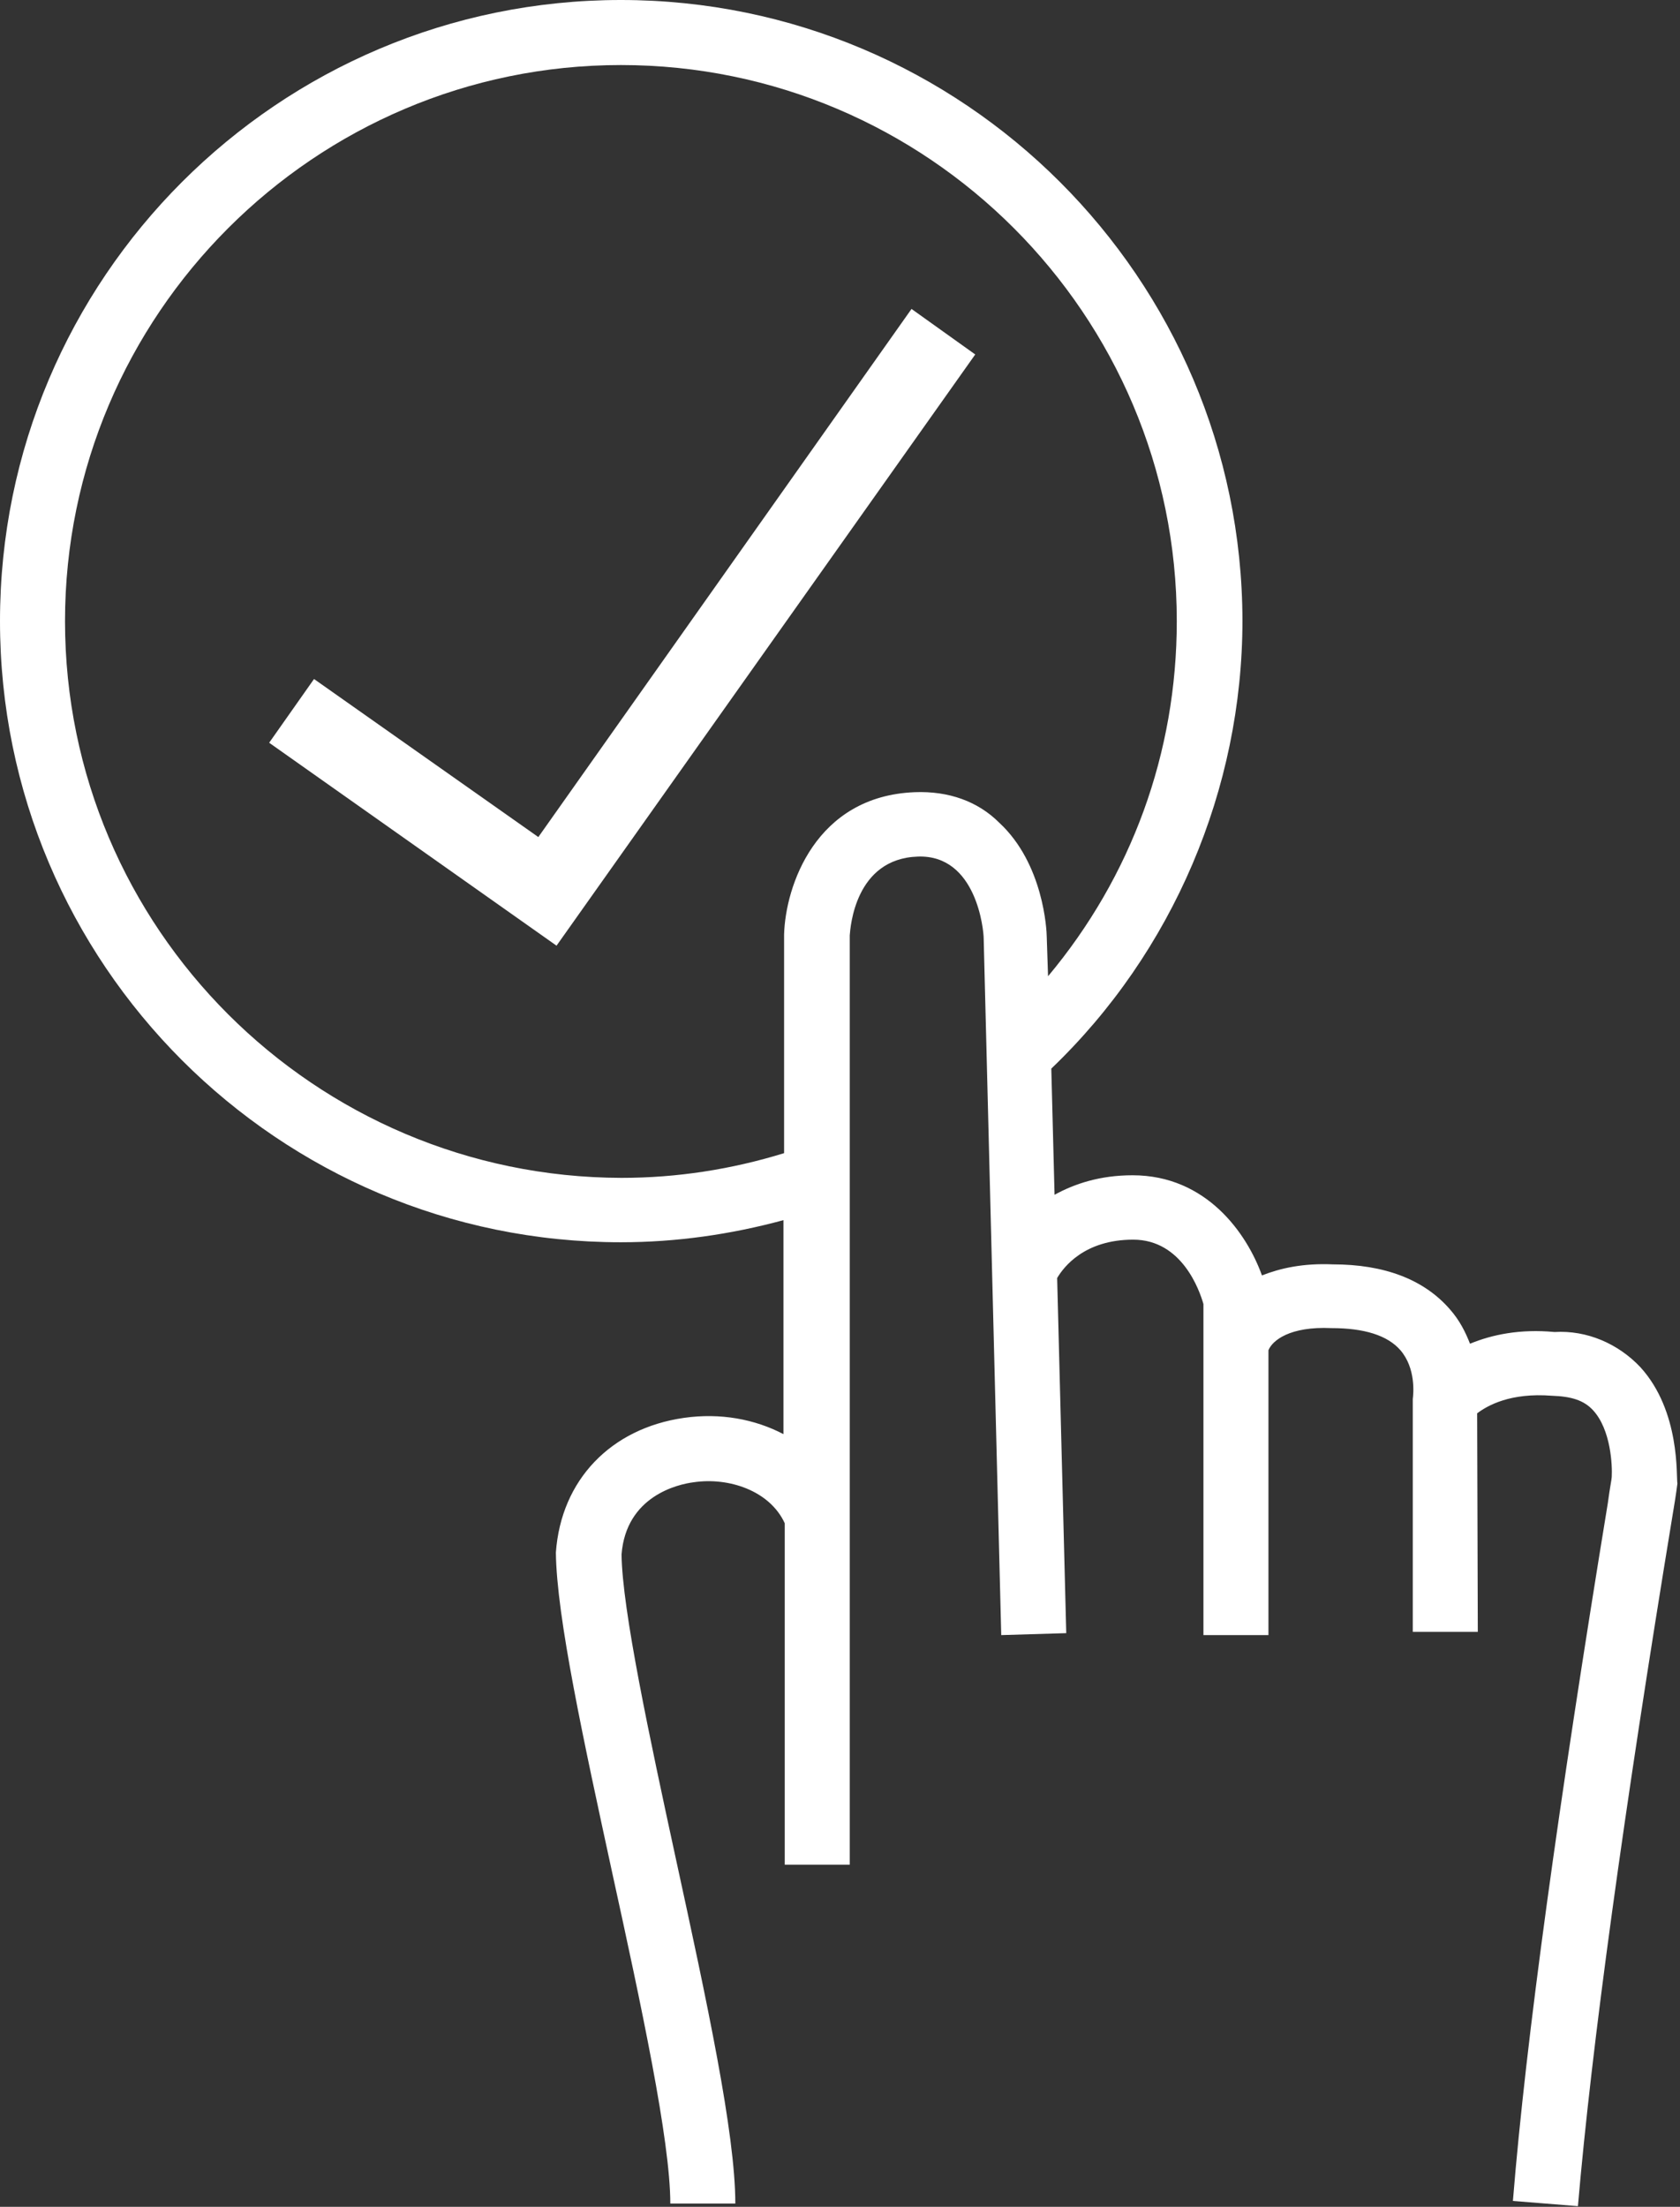
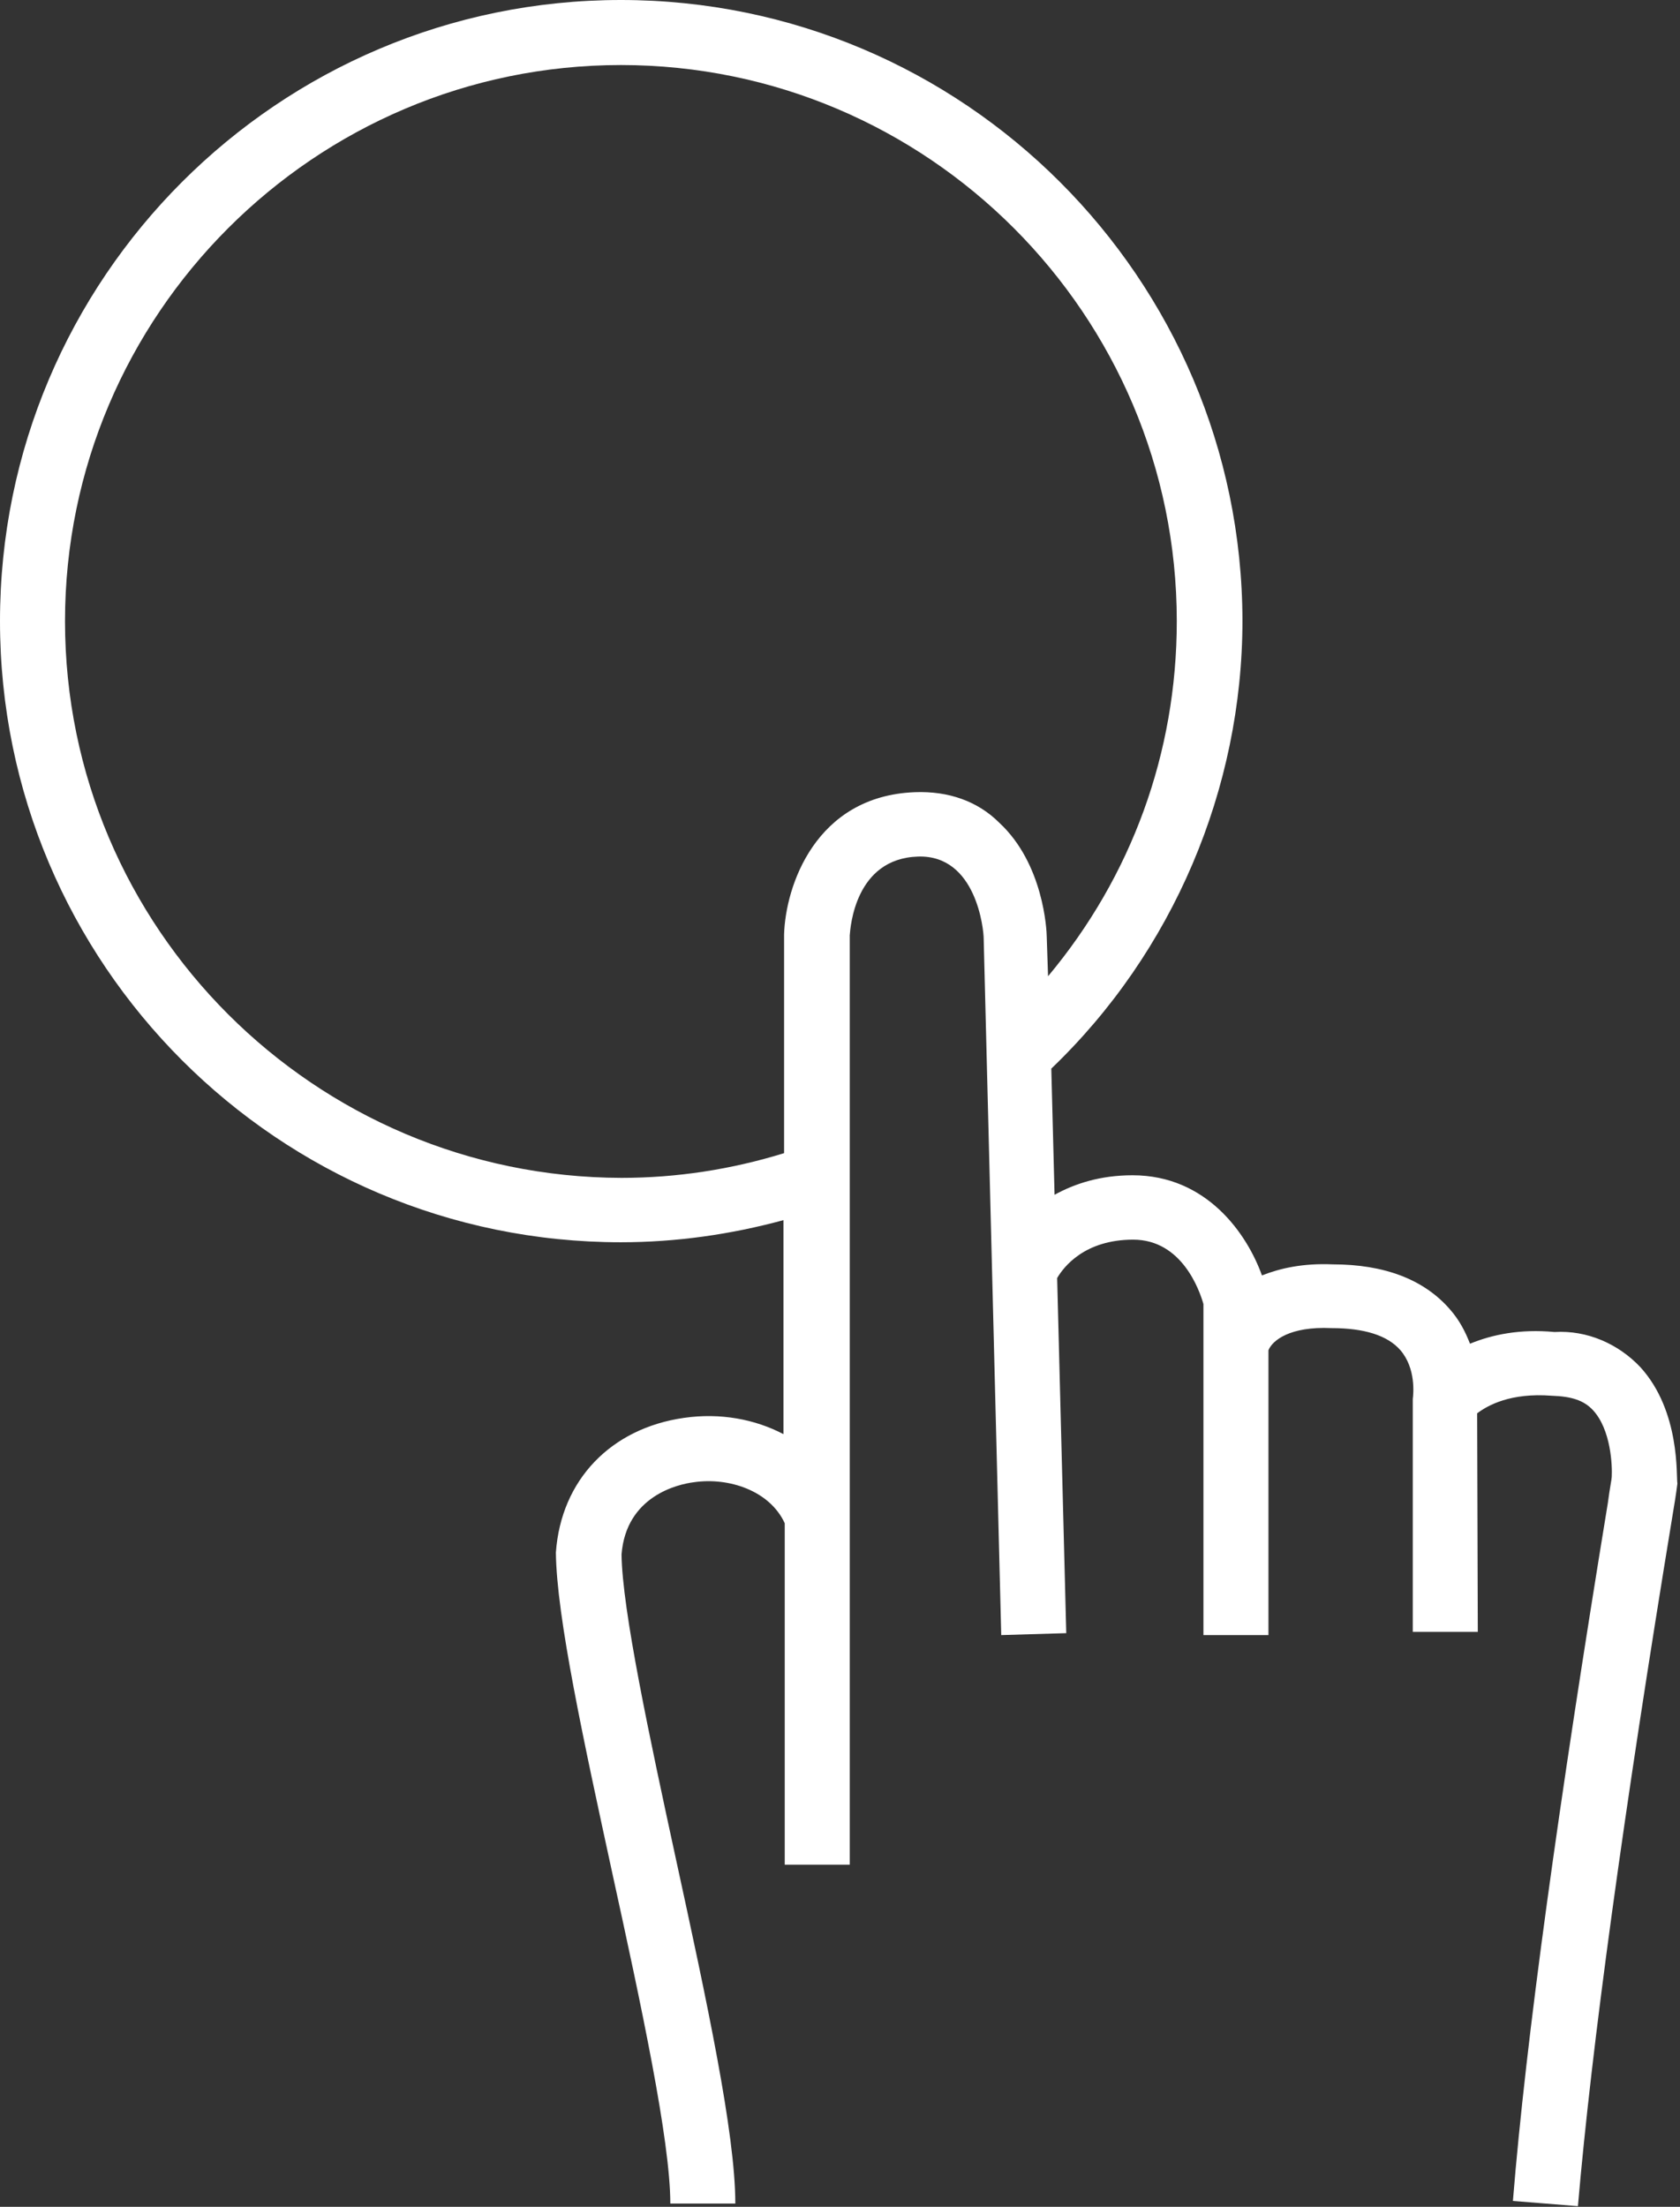
<svg xmlns="http://www.w3.org/2000/svg" version="1.1" id="Calque_1" x="0px" y="0px" viewBox="0 0 25.84 33.93" style="enable-background:new 0 0 25.84 33.93;" xml:space="preserve">
  <rect x="0" y="0" width="25.84" height="33.93" fill="#333333" stroke="none" />
  <style type="text/css">
	.st0{fill:#FFFFFF;}
</style>
  <g>
    <path class="st0" d="M25.23,21.02c-0.34-0.36-0.82-0.57-1.32-0.54c-0.53-0.05-0.96,0.04-1.3,0.18c-0.07-0.18-0.16-0.36-0.31-0.53   c-0.4-0.46-1.01-0.69-1.8-0.69c0,0,0,0,0,0c-0.46-0.02-0.81,0.06-1.09,0.17c-0.23-0.64-0.85-1.54-1.99-1.54   c-0.5,0-0.89,0.13-1.2,0.3l-0.05-1.94c1.87-1.79,2.94-4.3,2.94-6.89C19.1,4.28,14.82,0,9.55,0S0,4.28,0,9.55s4.28,9.55,9.55,9.55   c0.85,0,1.69-0.12,2.5-0.34v3.29c-0.44-0.23-0.97-0.33-1.53-0.25c-1.12,0.16-1.89,0.95-1.97,2.07c0.01,0.99,0.43,2.91,0.87,4.94   c0.44,2.01,0.89,4.1,0.89,5.07h1c0-1.08-0.44-3.12-0.91-5.28c-0.41-1.89-0.83-3.85-0.84-4.7c0.07-0.9,0.87-1.08,1.11-1.11   c0.54-0.08,1.17,0.13,1.4,0.63v5.25h1l0-14.29c0.01-0.12,0.08-1.18,1.05-1.21c0.9-0.03,1.01,1.13,1.01,1.26l0.27,10.71l1-0.03   l-0.14-5.46c0.1-0.17,0.42-0.59,1.17-0.59c0.75,0,1.02,0.78,1.08,0.99v5.09h1v-4.38c0.06-0.15,0.33-0.37,0.97-0.34   c0.5,0,0.86,0.11,1.06,0.34c0.24,0.28,0.2,0.67,0.19,0.75v3.58h1l-0.01-3.36c0.16-0.12,0.51-0.32,1.15-0.27   c0.3,0.01,0.49,0.07,0.63,0.22c0.28,0.3,0.3,0.86,0.29,1.03c0,0.03-0.03,0.17-0.06,0.4c-0.76,4.64-1.26,8.25-1.46,10.73l1,0.08   c0.21-2.45,0.7-6.03,1.46-10.65c0.05-0.29,0.07-0.46,0.07-0.46c0,0,0,0,0,0C25.78,22.71,25.85,21.7,25.23,21.02z M14.07,12.18   c-1.53,0.06-1.99,1.45-2.01,2.19v3.36c-0.81,0.25-1.65,0.38-2.5,0.38C4.84,18.1,1,14.27,1,9.55C1,4.84,4.84,1,9.55,1   c4.72,0,8.55,3.84,8.55,8.55c0,2.03-0.7,3.93-1.98,5.46l-0.02-0.6c0-0.11-0.05-1.13-0.73-1.76C15.04,12.32,14.59,12.16,14.07,12.18   z" />
-     <polygon class="st0" points="8.28,12.87 4.83,10.44 4.14,11.42 8.56,14.54 15,5.45 14.02,4.75  " />
  </g>
</svg>